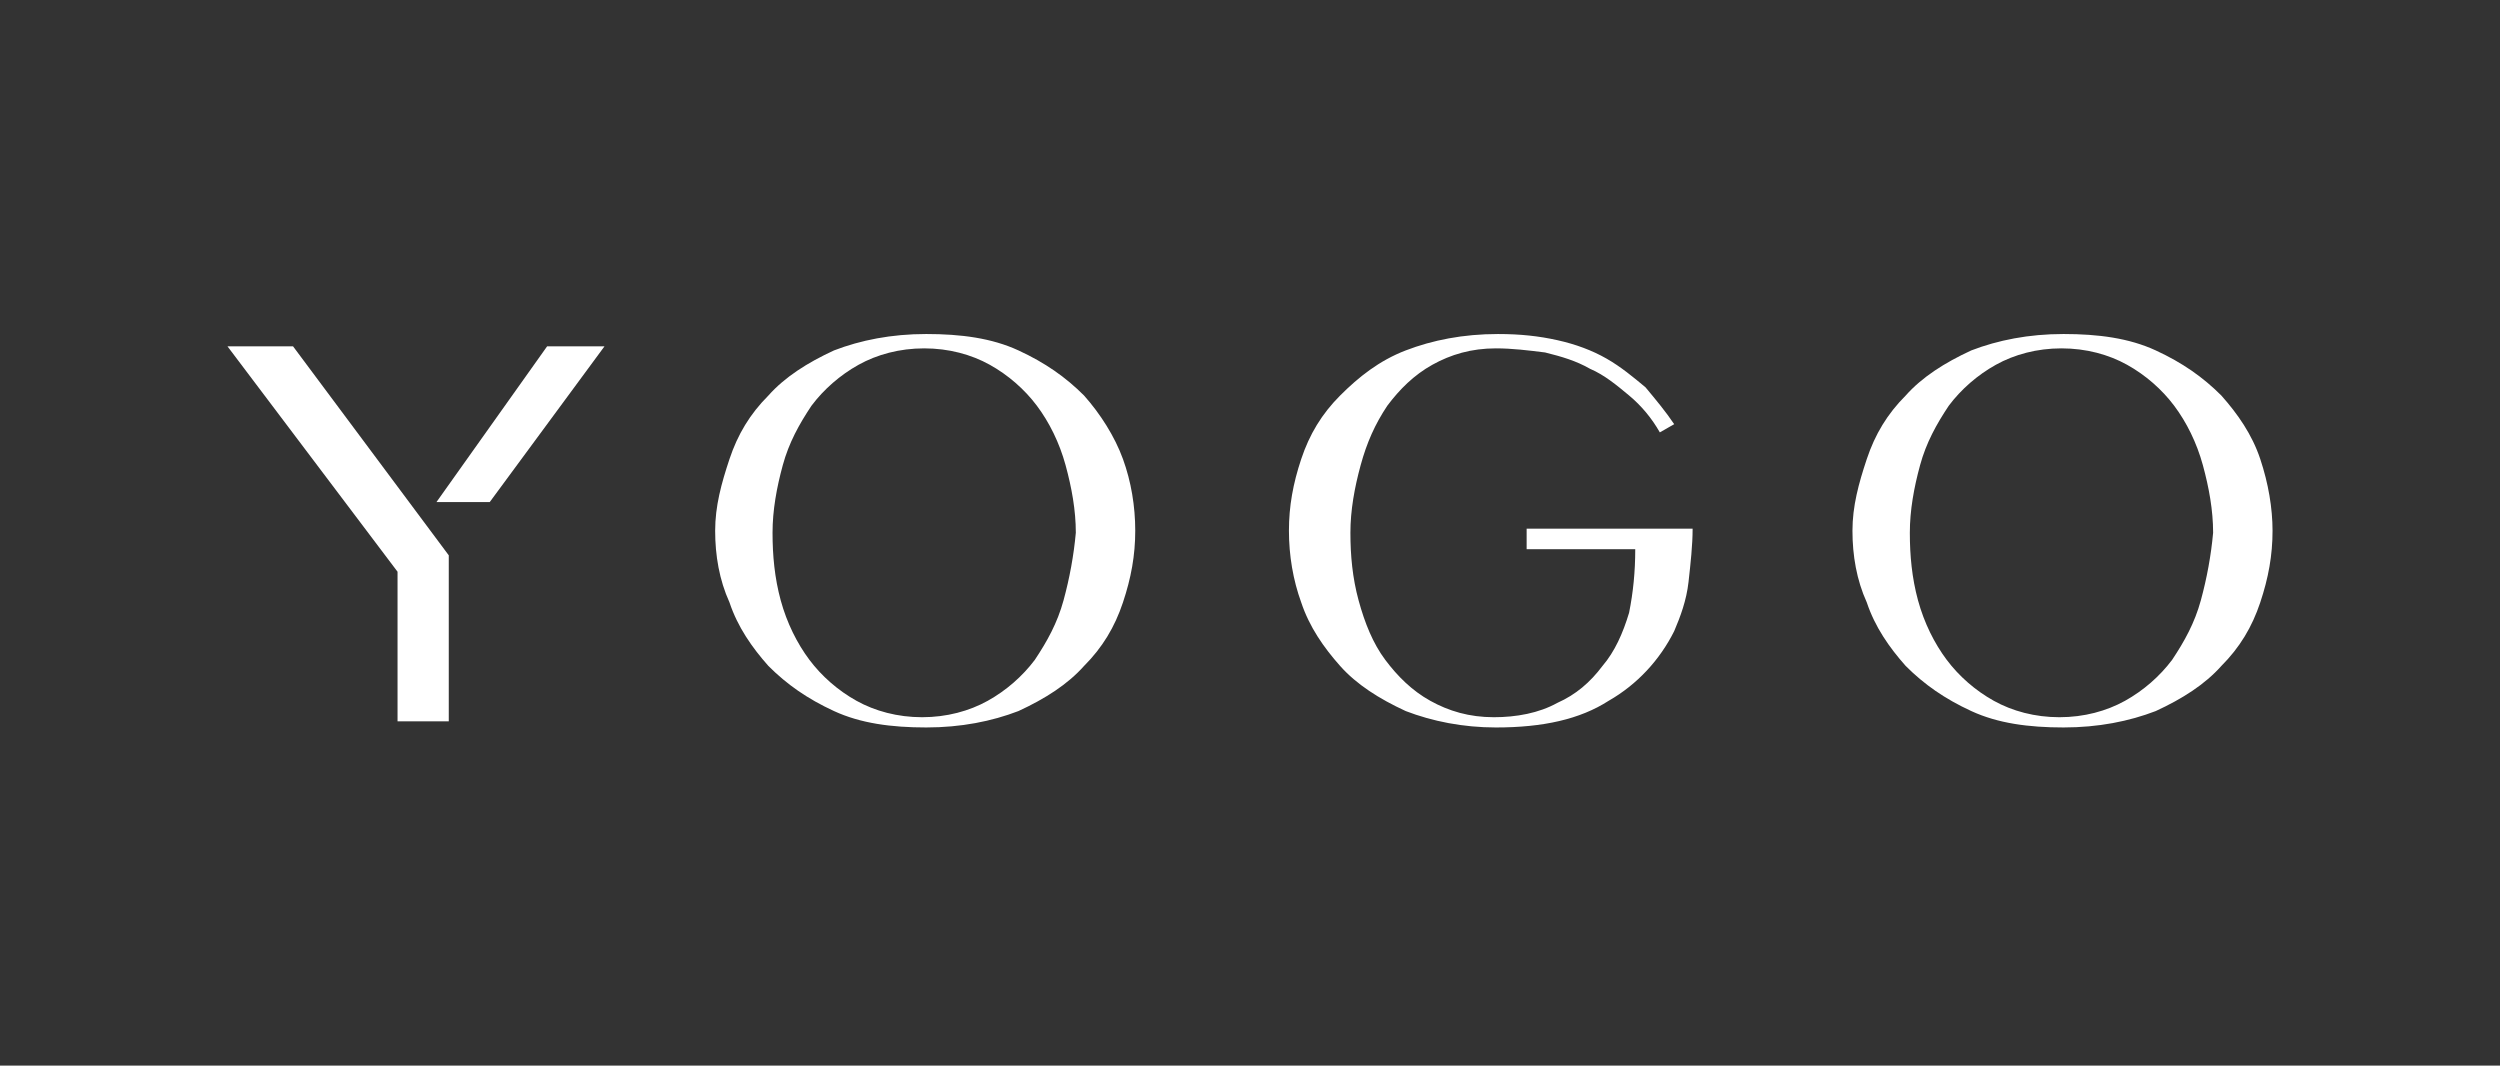
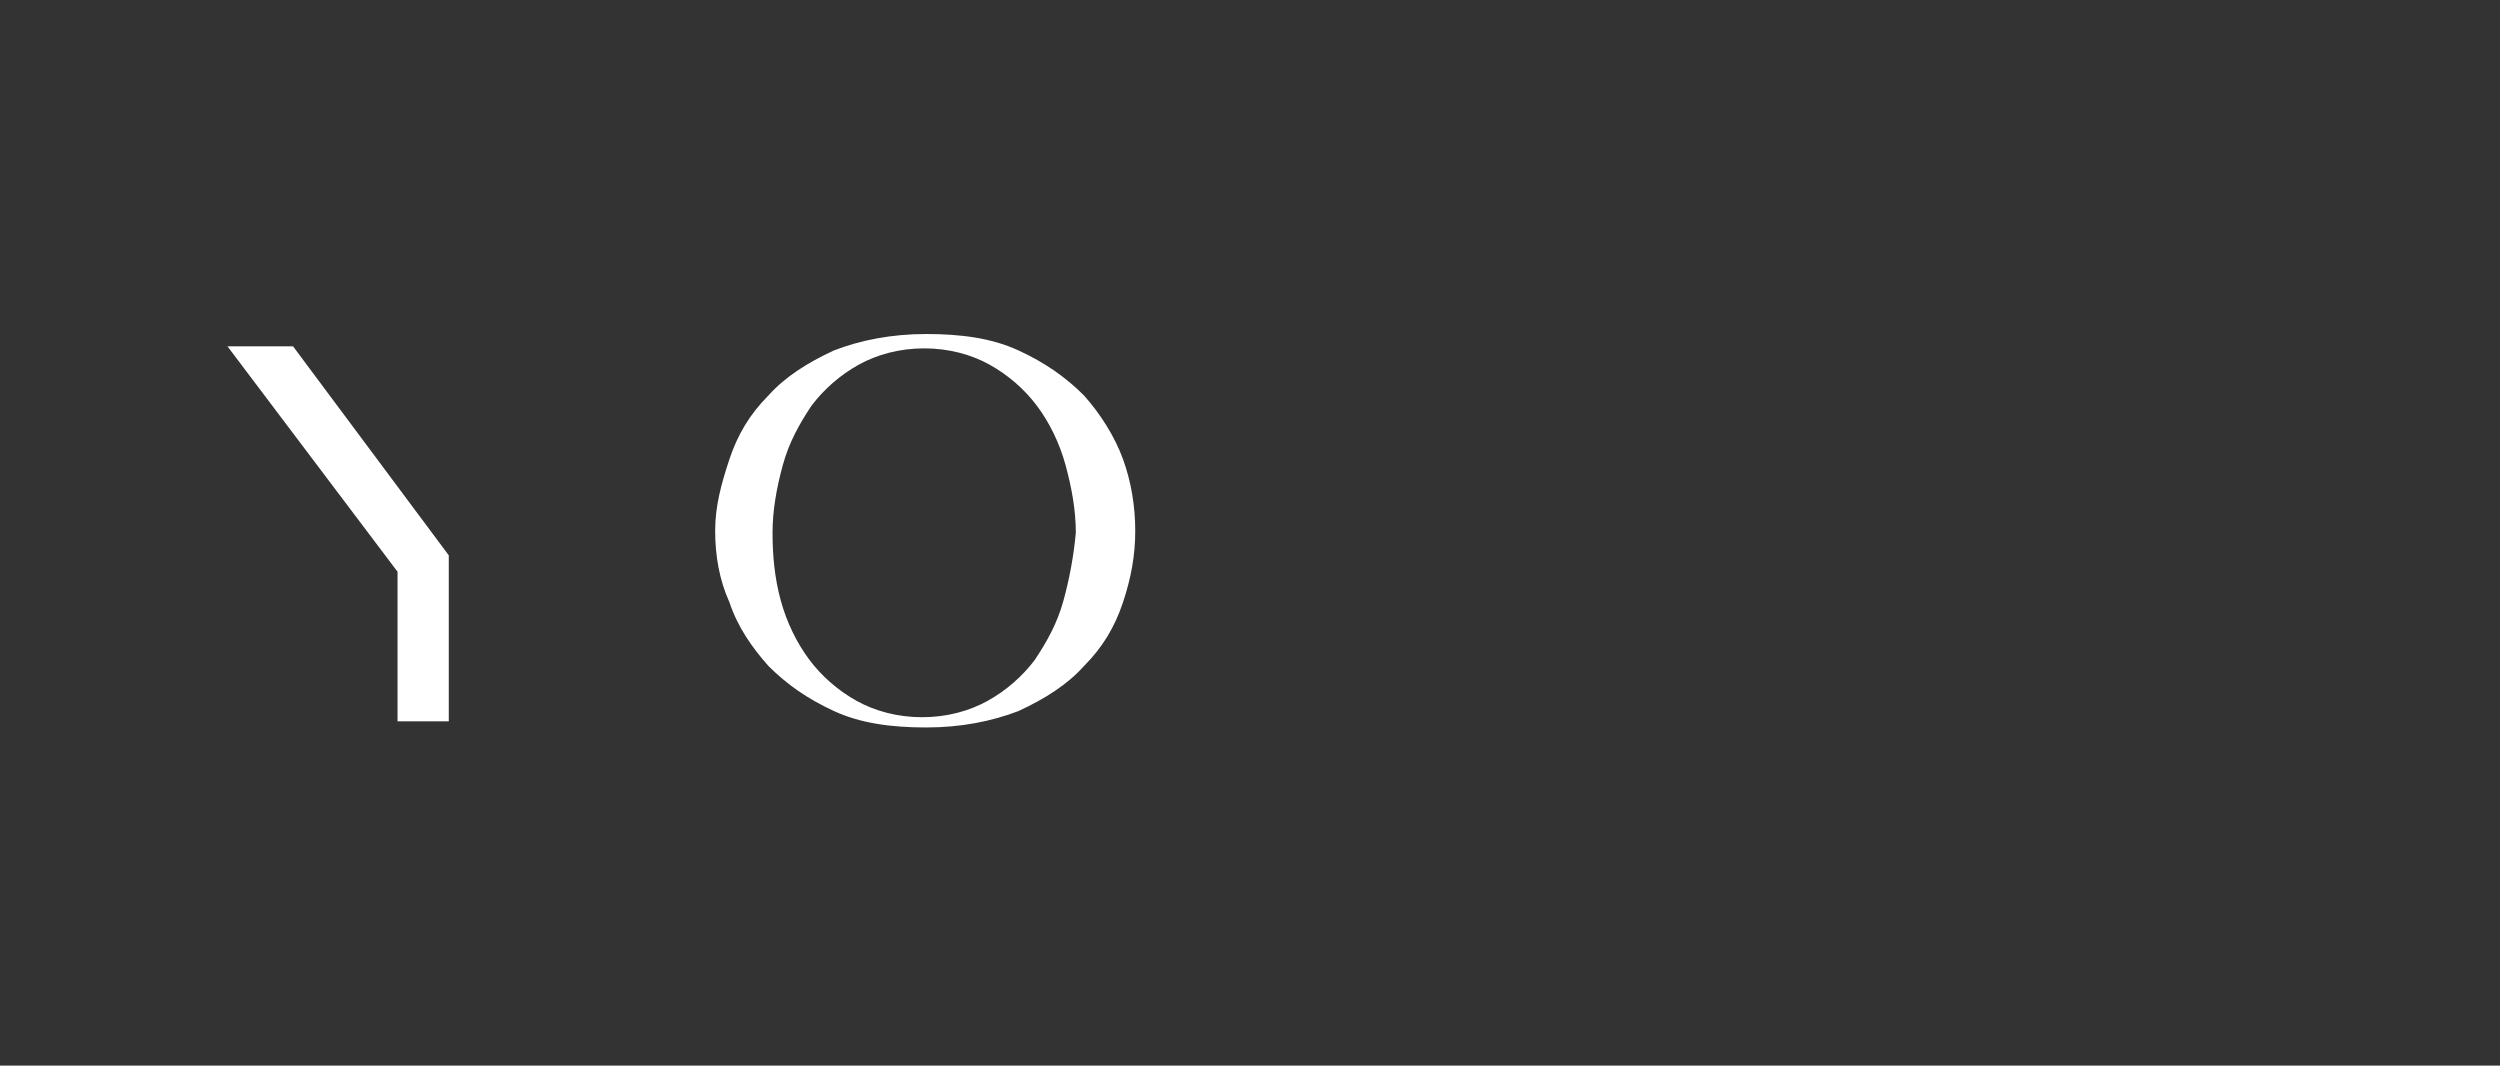
<svg xmlns="http://www.w3.org/2000/svg" version="1.1" id="Layer_1" x="0px" y="0px" viewBox="0 0 122 52" style="enable-background:new 0 0 122 52;" xml:space="preserve">
  <rect x="0" y="0" width="122" height="52" fill="#333333" stroke="none" />
  <style type="text/css">
	.st0{fill:#FFFFFF;}
</style>
  <g id="Layer_2_1_">
</g>
  <g>
    <g>
-       <path class="st0" d="M110.3,22.4c-0.4-1.2-1.1-2.2-1.9-3.1c-0.9-0.9-1.9-1.6-3.2-2.2c-1.3-0.6-2.8-0.8-4.5-0.8    c-1.7,0-3.2,0.3-4.5,0.8c-1.3,0.6-2.4,1.3-3.2,2.2c-0.9,0.9-1.5,1.9-1.9,3.1c-0.4,1.2-0.7,2.3-0.7,3.5c0,1.2,0.2,2.4,0.7,3.5    c0.4,1.2,1.1,2.2,1.9,3.1c0.9,0.9,1.9,1.6,3.2,2.2c1.3,0.6,2.8,0.8,4.5,0.8c1.7,0,3.2-0.3,4.5-0.8c1.3-0.6,2.4-1.3,3.2-2.2    c0.9-0.9,1.5-1.9,1.9-3.1c0.4-1.2,0.6-2.3,0.6-3.5C110.9,24.8,110.7,23.6,110.3,22.4 M107.4,29.3c-0.3,1.1-0.8,2-1.4,2.9    c-0.6,0.8-1.4,1.5-2.3,2c-0.9,0.5-2,0.8-3.2,0.8c-1.2,0-2.3-0.3-3.2-0.8c-0.9-0.5-1.7-1.2-2.3-2c-0.6-0.8-1.1-1.8-1.4-2.9    c-0.3-1.1-0.4-2.2-0.4-3.3c0-1.1,0.2-2.2,0.5-3.3s0.8-2,1.4-2.9c0.6-0.8,1.4-1.5,2.3-2c0.9-0.5,2-0.8,3.2-0.8    c1.2,0,2.3,0.3,3.2,0.8c0.9,0.5,1.7,1.2,2.3,2c0.6,0.8,1.1,1.8,1.4,2.9c0.3,1.1,0.5,2.2,0.5,3.3C107.9,27.1,107.7,28.2,107.4,29.3    " />
-     </g>
+       </g>
    <polygon class="st0" points="11.1,16.9 19.4,27.9 19.4,35.2 21.9,35.2 21.9,27.1 14.3,16.9  " />
    <g>
-       <path class="st0" d="M74.4,26.8l5.4,0c0,1.1-0.1,2.1-0.3,3.1c-0.3,1-0.7,1.9-1.3,2.6c-0.6,0.8-1.3,1.4-2.2,1.8    C75.1,34.8,74,35,72.9,35c-1.2,0-2.2-0.3-3.1-0.8c-0.9-0.5-1.6-1.2-2.2-2c-0.6-0.8-1-1.8-1.3-2.9c-0.3-1.1-0.4-2.2-0.4-3.3    c0-1.1,0.2-2.2,0.5-3.3c0.3-1.1,0.7-2,1.3-2.9c0.6-0.8,1.3-1.5,2.2-2c0.9-0.5,1.9-0.8,3.1-0.8c0.8,0,1.6,0.1,2.4,0.2    c0.8,0.2,1.5,0.4,2.2,0.8c0.7,0.3,1.3,0.8,1.9,1.3c0.6,0.5,1.1,1.1,1.5,1.8l0.7-0.4c-0.4-0.6-0.9-1.2-1.4-1.8    c-0.6-0.5-1.2-1-1.9-1.4c-0.7-0.4-1.5-0.7-2.4-0.9c-0.9-0.2-1.8-0.3-2.9-0.3c-1.7,0-3.2,0.3-4.5,0.8c-1.3,0.5-2.3,1.3-3.2,2.2    c-0.9,0.9-1.5,1.9-1.9,3.1c-0.4,1.2-0.6,2.3-0.6,3.5c0,1.2,0.2,2.4,0.6,3.5c0.4,1.2,1.1,2.2,1.9,3.1c0.8,0.9,1.9,1.6,3.2,2.2    c1.3,0.5,2.8,0.8,4.4,0.8c2.3,0,4.1-0.4,5.5-1.3c1.4-0.8,2.5-2,3.2-3.4c0.3-0.7,0.6-1.5,0.7-2.4c0.1-0.9,0.2-1.8,0.2-2.6h-8.1    V26.8z" />
      <path class="st0" d="M52.9,19.3c-0.9-0.9-1.9-1.6-3.2-2.2c-1.3-0.6-2.8-0.8-4.5-0.8s-3.2,0.3-4.5,0.8c-1.3,0.6-2.4,1.3-3.2,2.2    c-0.9,0.9-1.5,1.9-1.9,3.1c-0.4,1.2-0.7,2.3-0.7,3.5c0,1.2,0.2,2.4,0.7,3.5c0.4,1.2,1.1,2.2,1.9,3.1c0.9,0.9,1.9,1.6,3.2,2.2    c1.3,0.6,2.8,0.8,4.5,0.8s3.2-0.3,4.5-0.8c1.3-0.6,2.4-1.3,3.2-2.2c0.9-0.9,1.5-1.9,1.9-3.1c0.4-1.2,0.6-2.3,0.6-3.5    c0-1.2-0.2-2.4-0.6-3.5C54.4,21.3,53.7,20.2,52.9,19.3 M51.9,29.3c-0.3,1.1-0.8,2-1.4,2.9c-0.6,0.8-1.4,1.5-2.3,2    c-0.9,0.5-2,0.8-3.2,0.8c-1.2,0-2.3-0.3-3.2-0.8c-0.9-0.5-1.7-1.2-2.3-2c-0.6-0.8-1.1-1.8-1.4-2.9c-0.3-1.1-0.4-2.2-0.4-3.3    c0-1.1,0.2-2.2,0.5-3.3c0.3-1.1,0.8-2,1.4-2.9c0.6-0.8,1.4-1.5,2.3-2c0.9-0.5,2-0.8,3.2-0.8c1.2,0,2.3,0.3,3.2,0.8    c0.9,0.5,1.7,1.2,2.3,2c0.6,0.8,1.1,1.8,1.4,2.9c0.3,1.1,0.5,2.2,0.5,3.3C52.4,27.1,52.2,28.2,51.9,29.3" />
    </g>
-     <polygon class="st0" points="23.9,24.5 29.5,16.9 26.7,16.9 21.3,24.5  " />
  </g>
</svg>